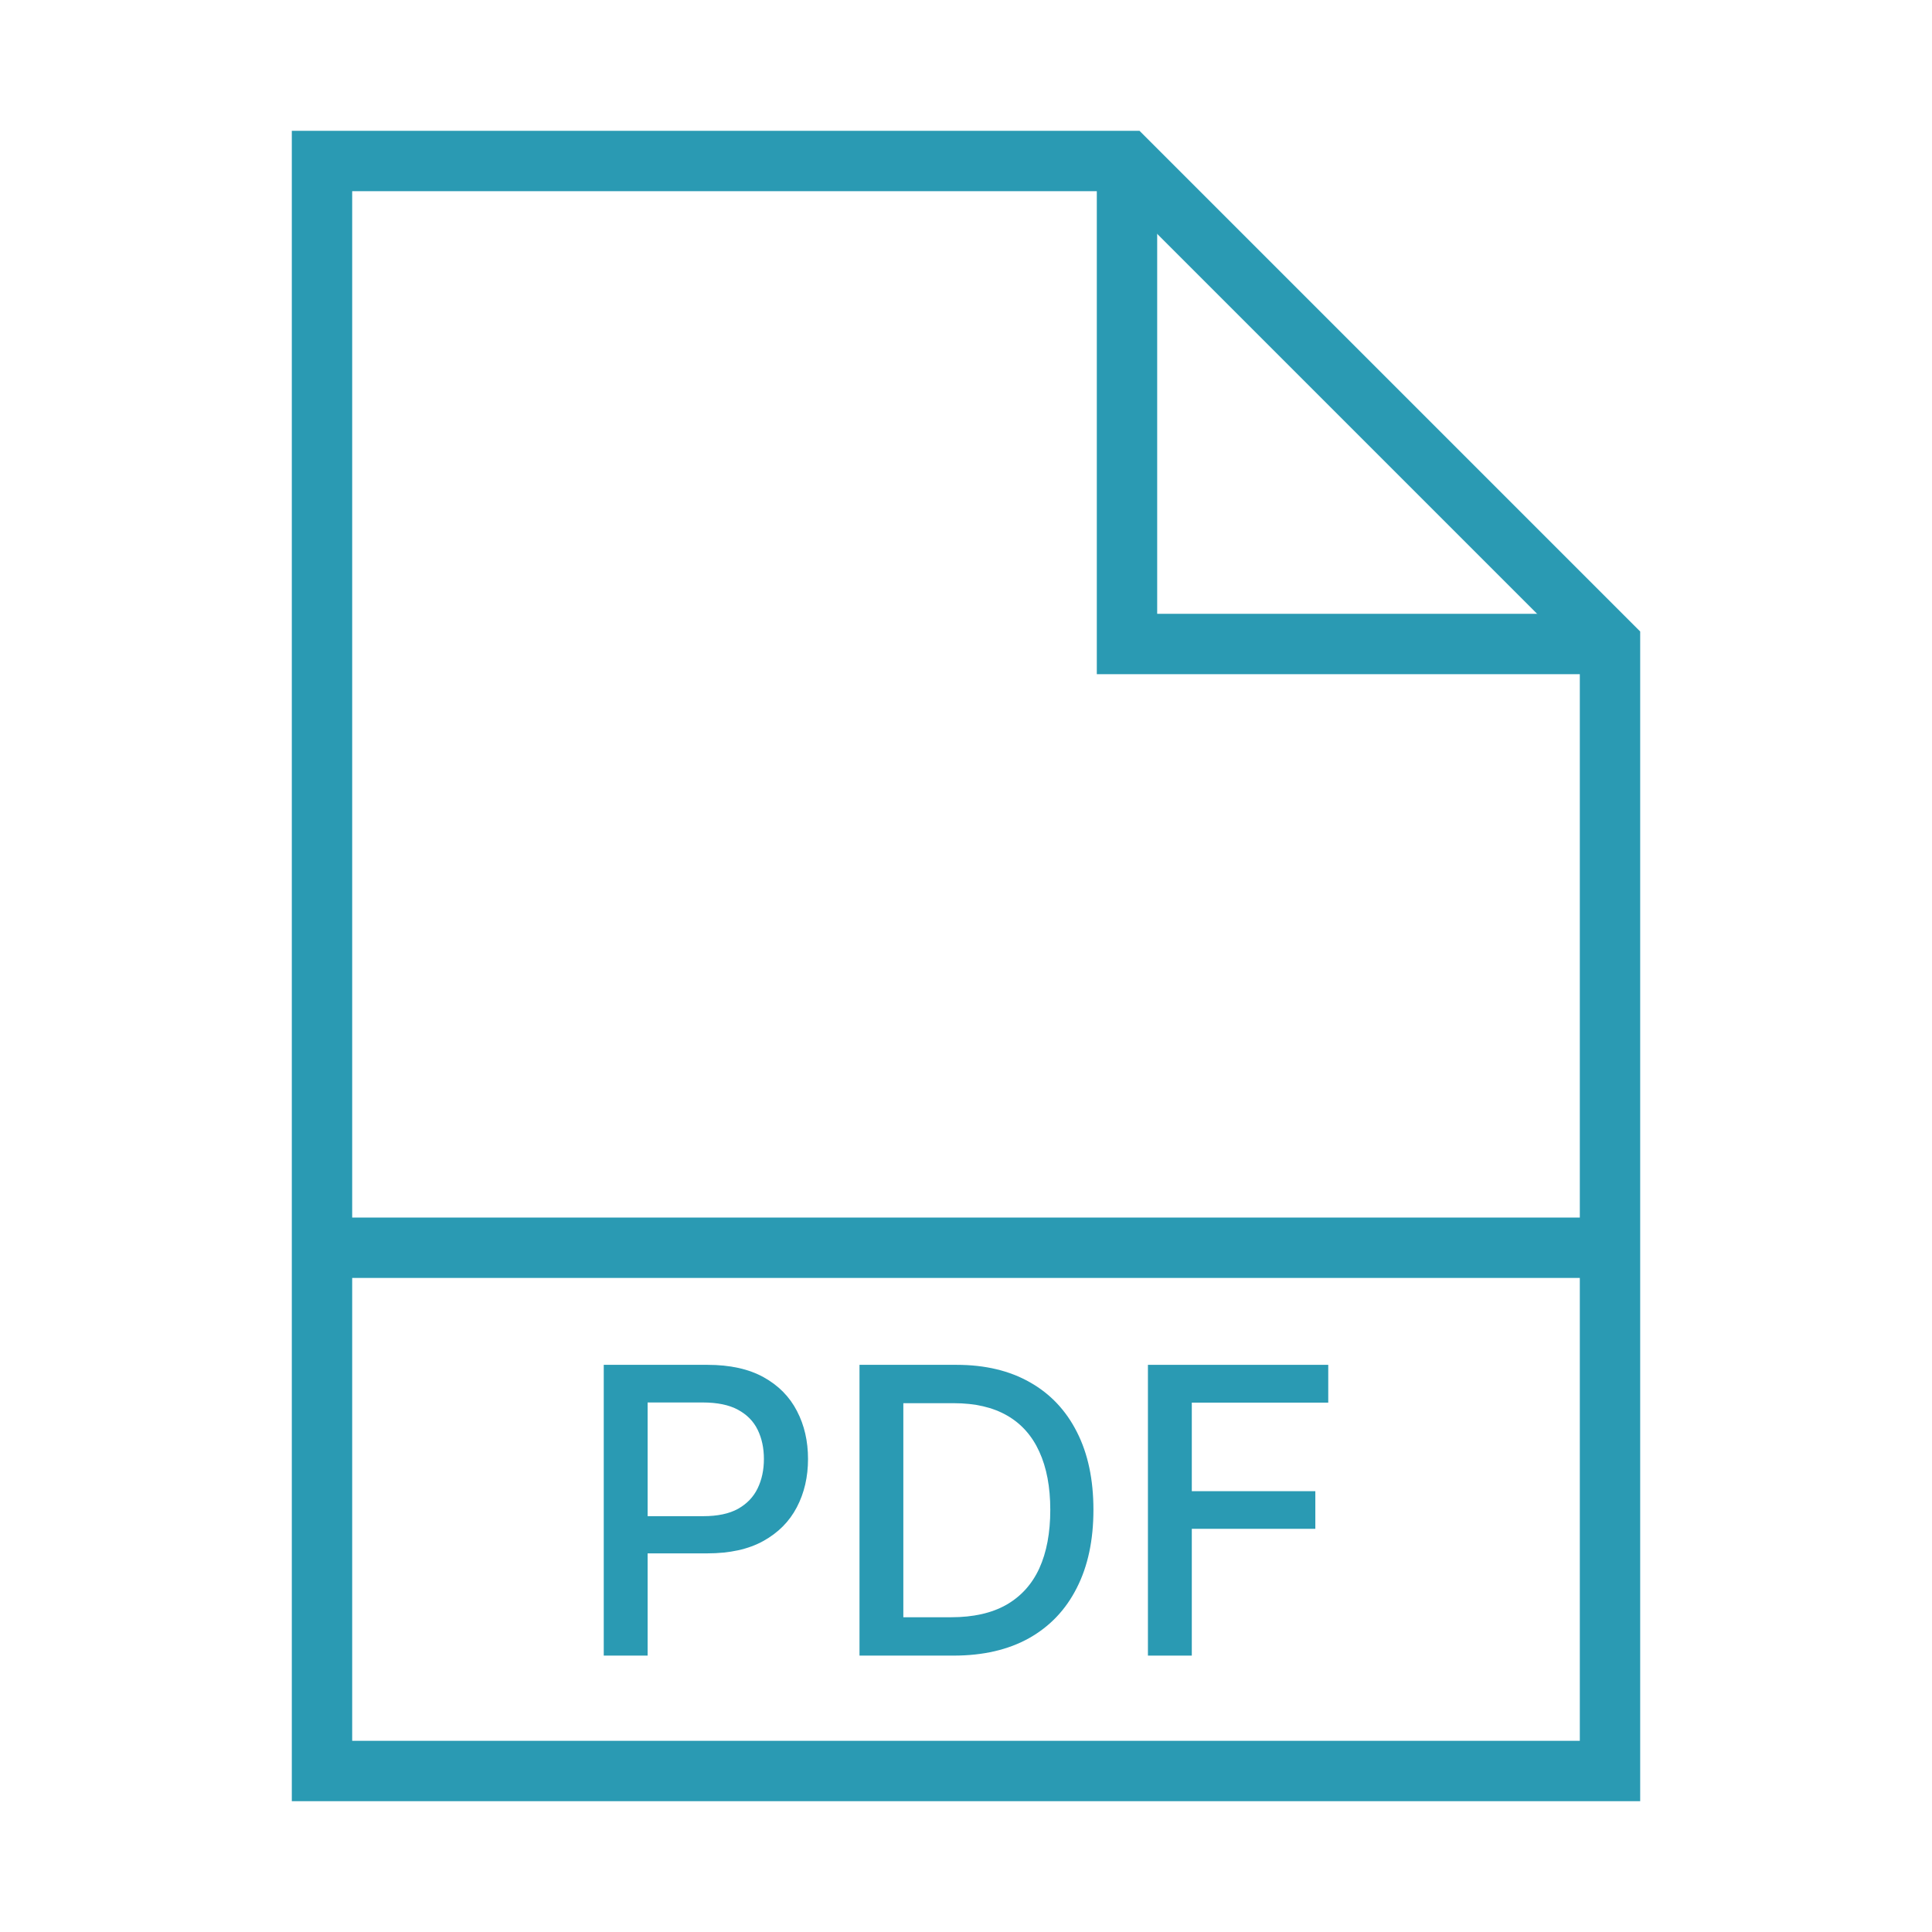
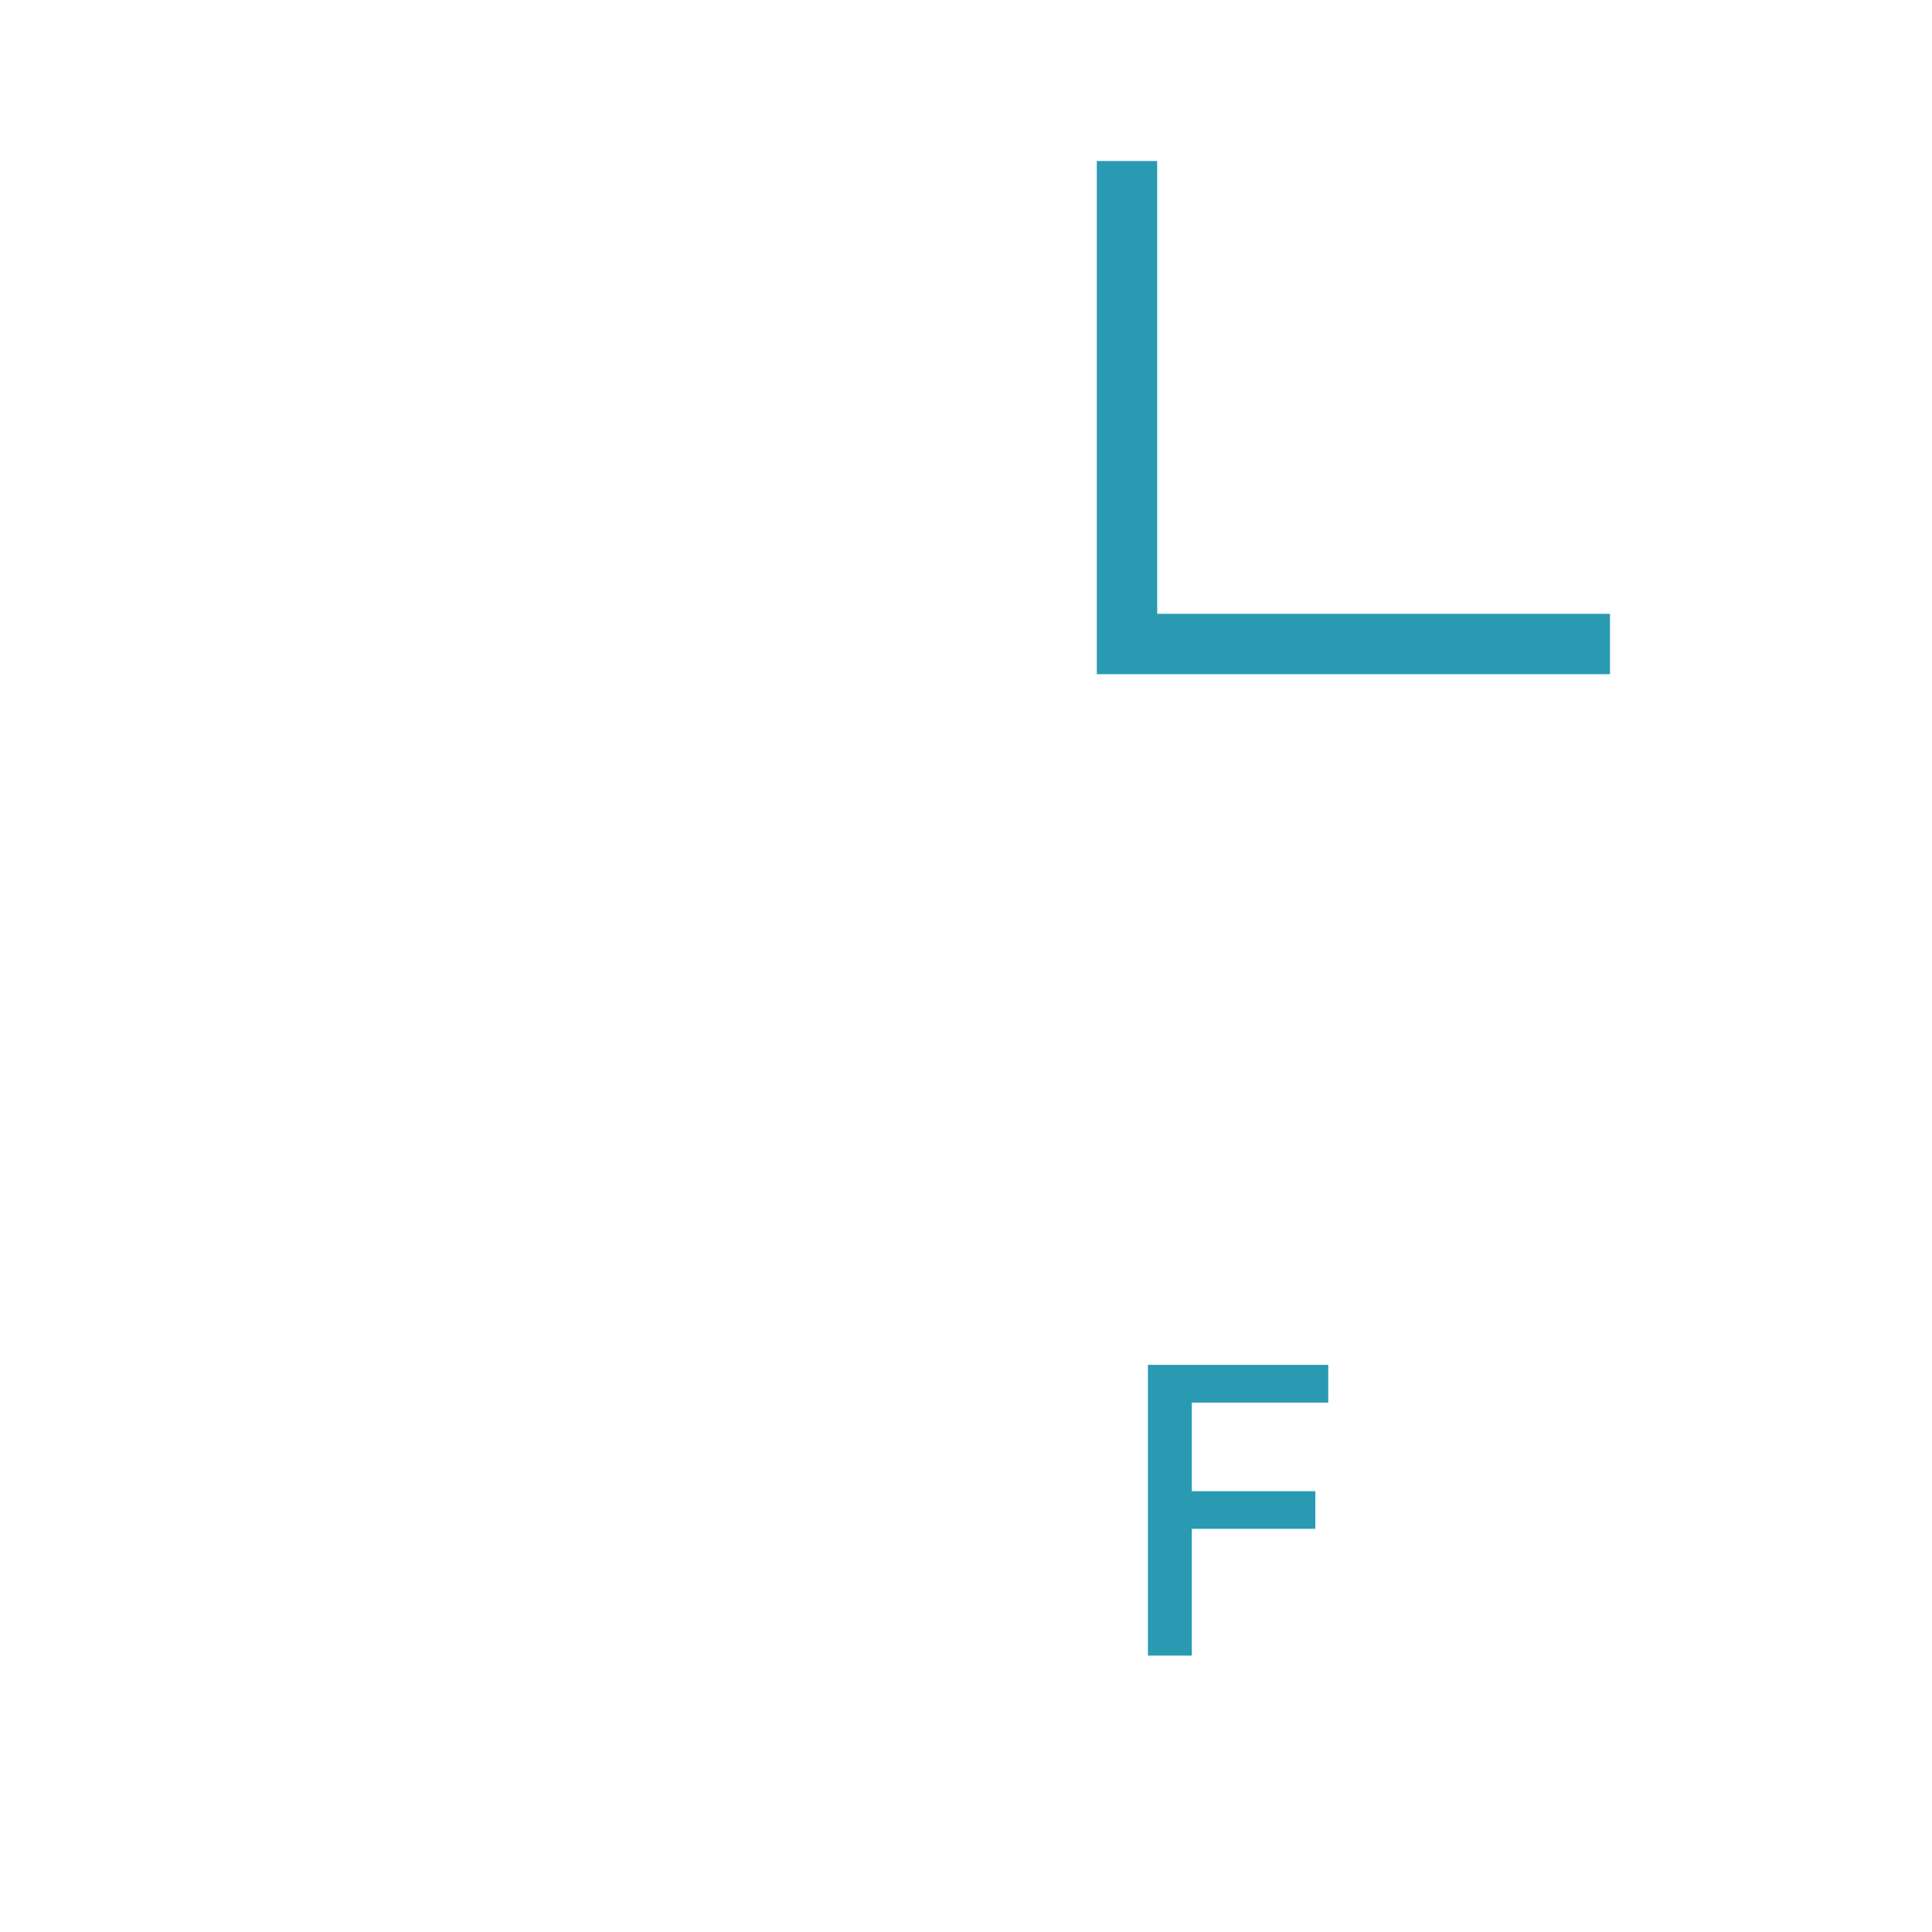
<svg xmlns="http://www.w3.org/2000/svg" width="48" height="48" viewBox="0 0 48 48" fill="none">
-   <path d="M28 4H8V44H40V16L28 4Z" stroke="#2A9AB3" stroke-width="1.5" stroke-miterlimit="10" />
  <path d="M28 4V16H40" stroke="#2A9AB3" stroke-width="1.5" stroke-miterlimit="10" />
-   <path d="M8 31H40" stroke="#2A9AB3" stroke-width="1.5" />
  <path d="M28.52 41.133V33.909H33V34.848H29.61V37.048H32.679V37.983H29.61V41.133H28.52Z" fill="#2A9AB3" />
-   <path d="M23.692 41.133H21.354V33.909H23.766C24.474 33.909 25.082 34.054 25.589 34.343C26.097 34.63 26.486 35.043 26.757 35.581C27.03 36.117 27.166 36.76 27.166 37.511C27.166 38.263 27.029 38.91 26.753 39.45C26.481 39.991 26.086 40.407 25.568 40.699C25.051 40.988 24.425 41.133 23.692 41.133ZM22.443 40.18H23.632C24.182 40.18 24.64 40.077 25.004 39.87C25.368 39.661 25.641 39.359 25.822 38.964C26.003 38.566 26.094 38.082 26.094 37.511C26.094 36.944 26.003 36.463 25.822 36.068C25.643 35.673 25.377 35.373 25.022 35.169C24.666 34.964 24.226 34.862 23.699 34.862H22.443V40.18Z" fill="#2A9AB3" />
-   <path d="M15 41.133V33.909H17.575C18.137 33.909 18.602 34.012 18.971 34.216C19.341 34.421 19.617 34.701 19.8 35.056C19.984 35.408 20.075 35.806 20.075 36.248C20.075 36.692 19.983 37.092 19.797 37.447C19.613 37.8 19.336 38.08 18.964 38.286C18.595 38.491 18.131 38.593 17.571 38.593H15.801V37.669H17.472C17.828 37.669 18.116 37.608 18.337 37.486C18.558 37.361 18.72 37.192 18.823 36.978C18.927 36.764 18.979 36.521 18.979 36.248C18.979 35.975 18.927 35.733 18.823 35.521C18.72 35.31 18.556 35.144 18.333 35.024C18.112 34.904 17.82 34.844 17.458 34.844H16.09V41.133H15Z" fill="#2A9AB3" />
</svg>